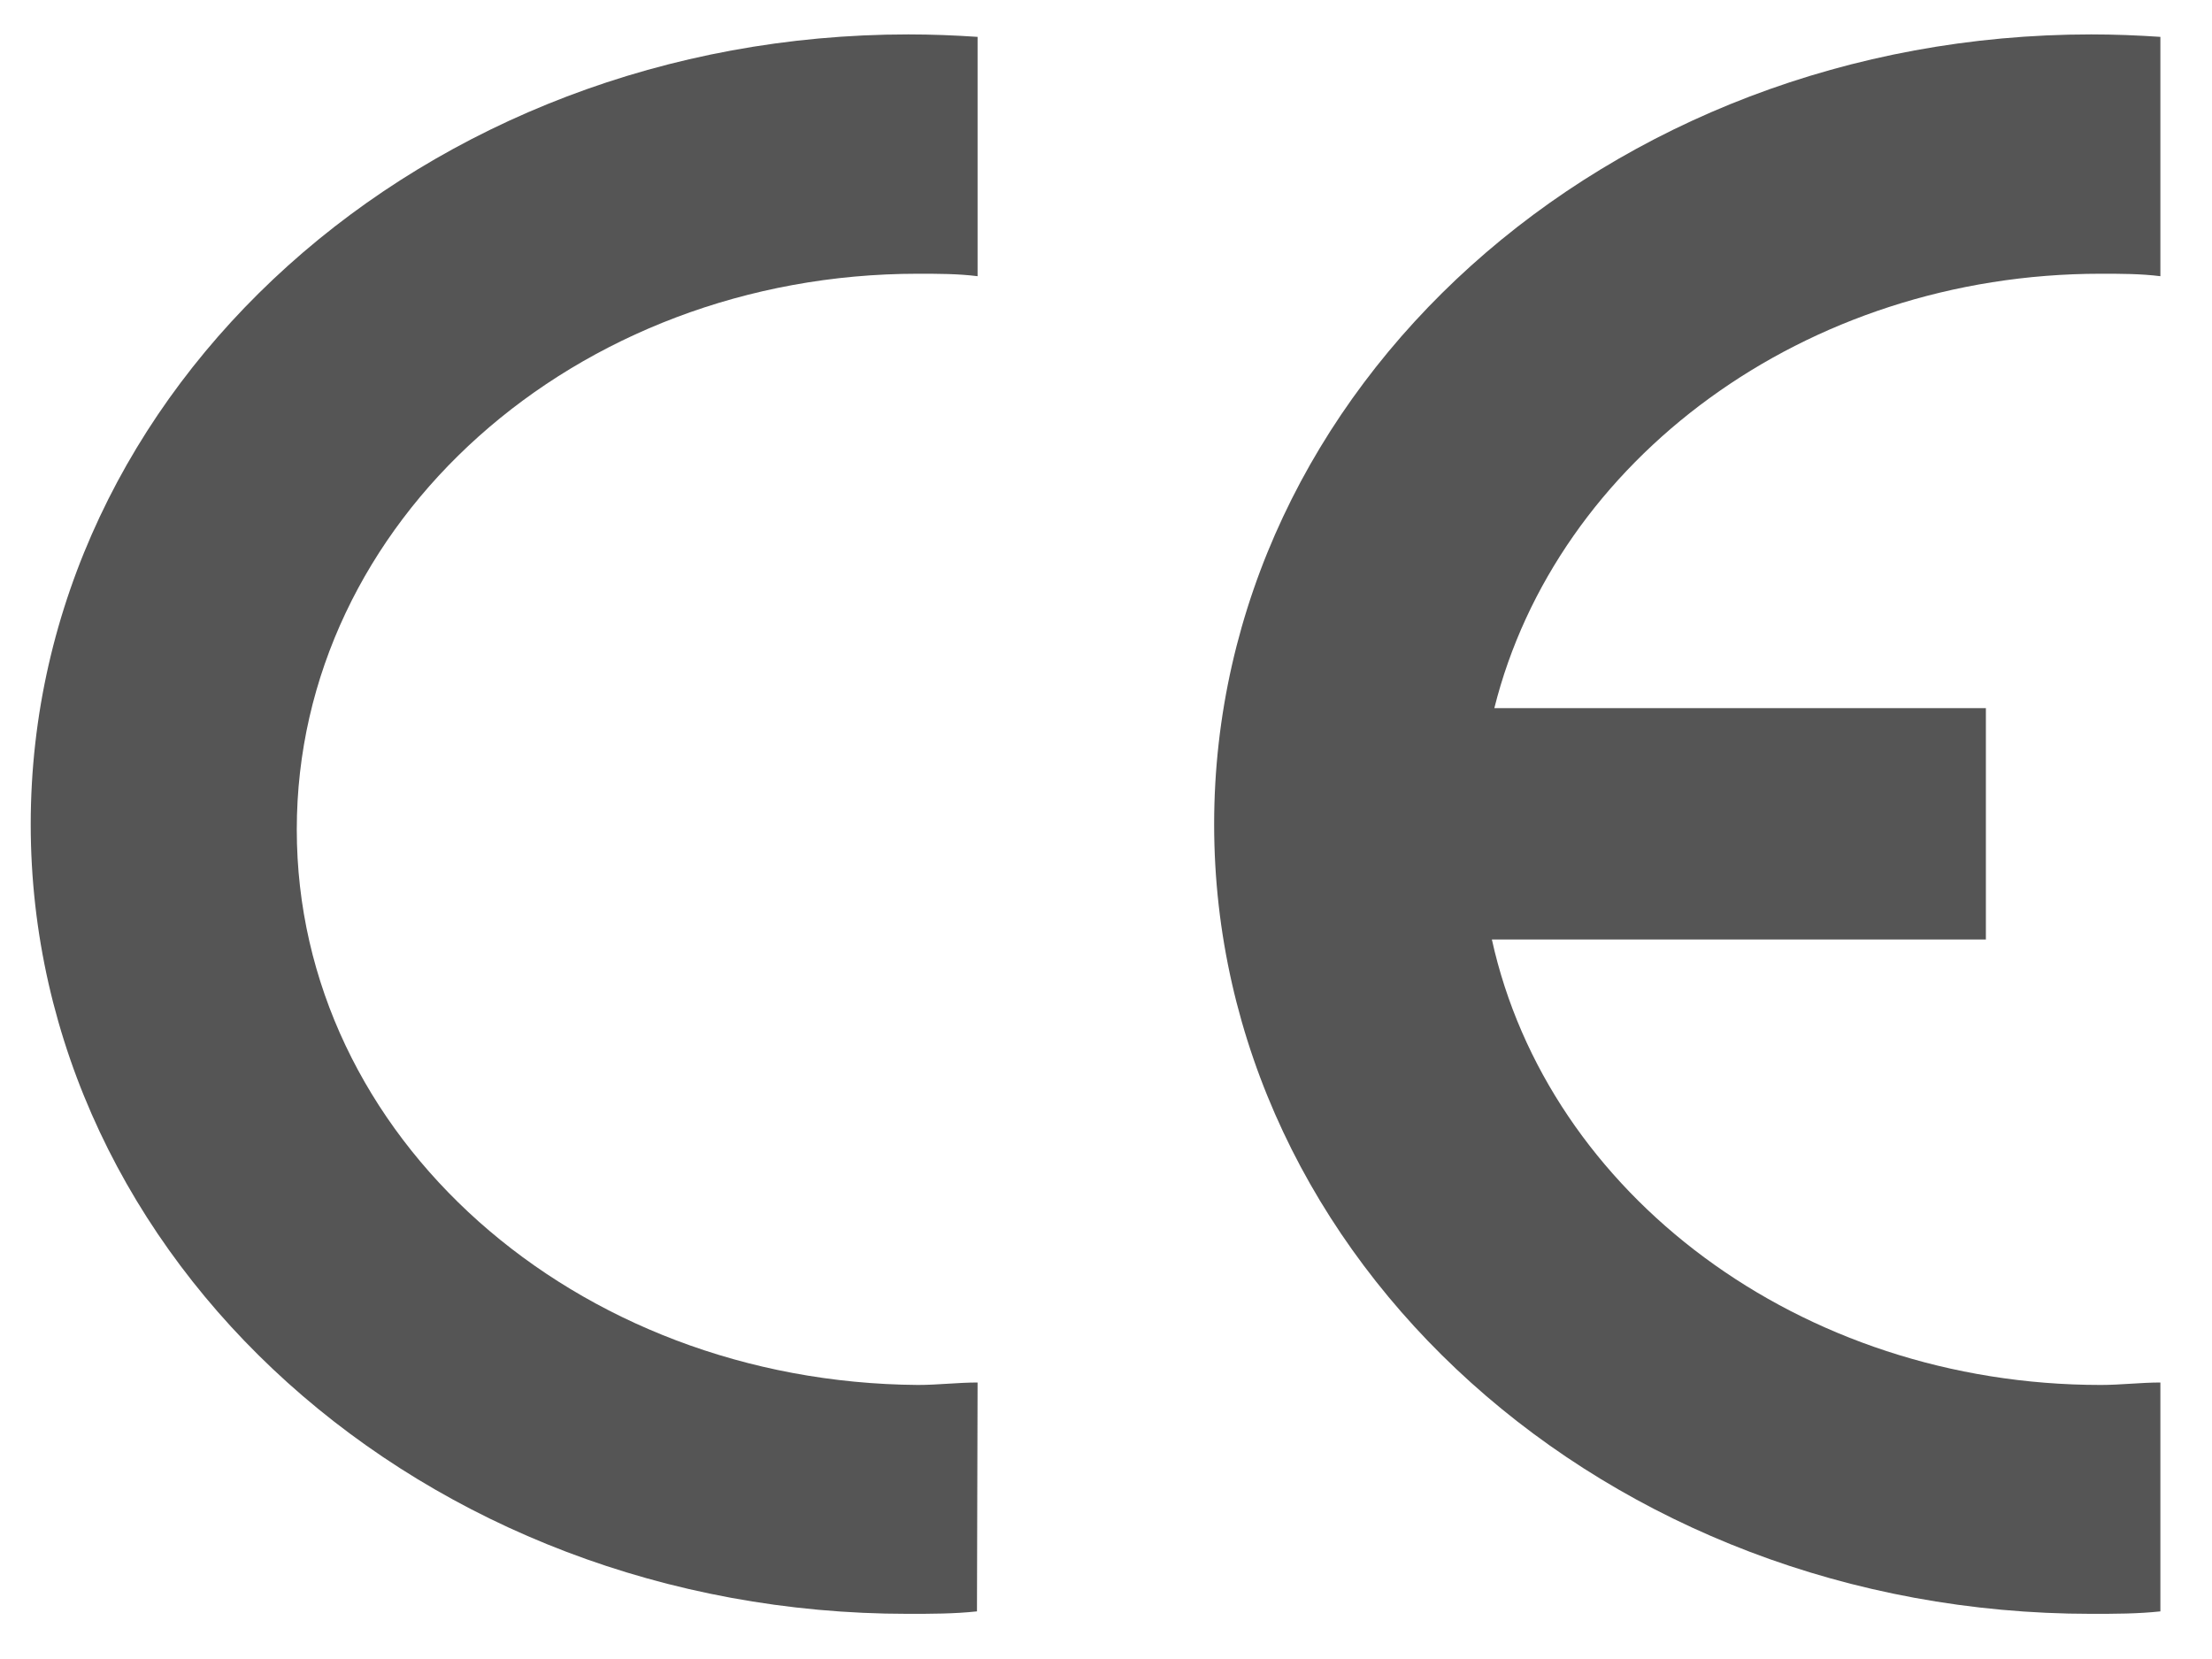
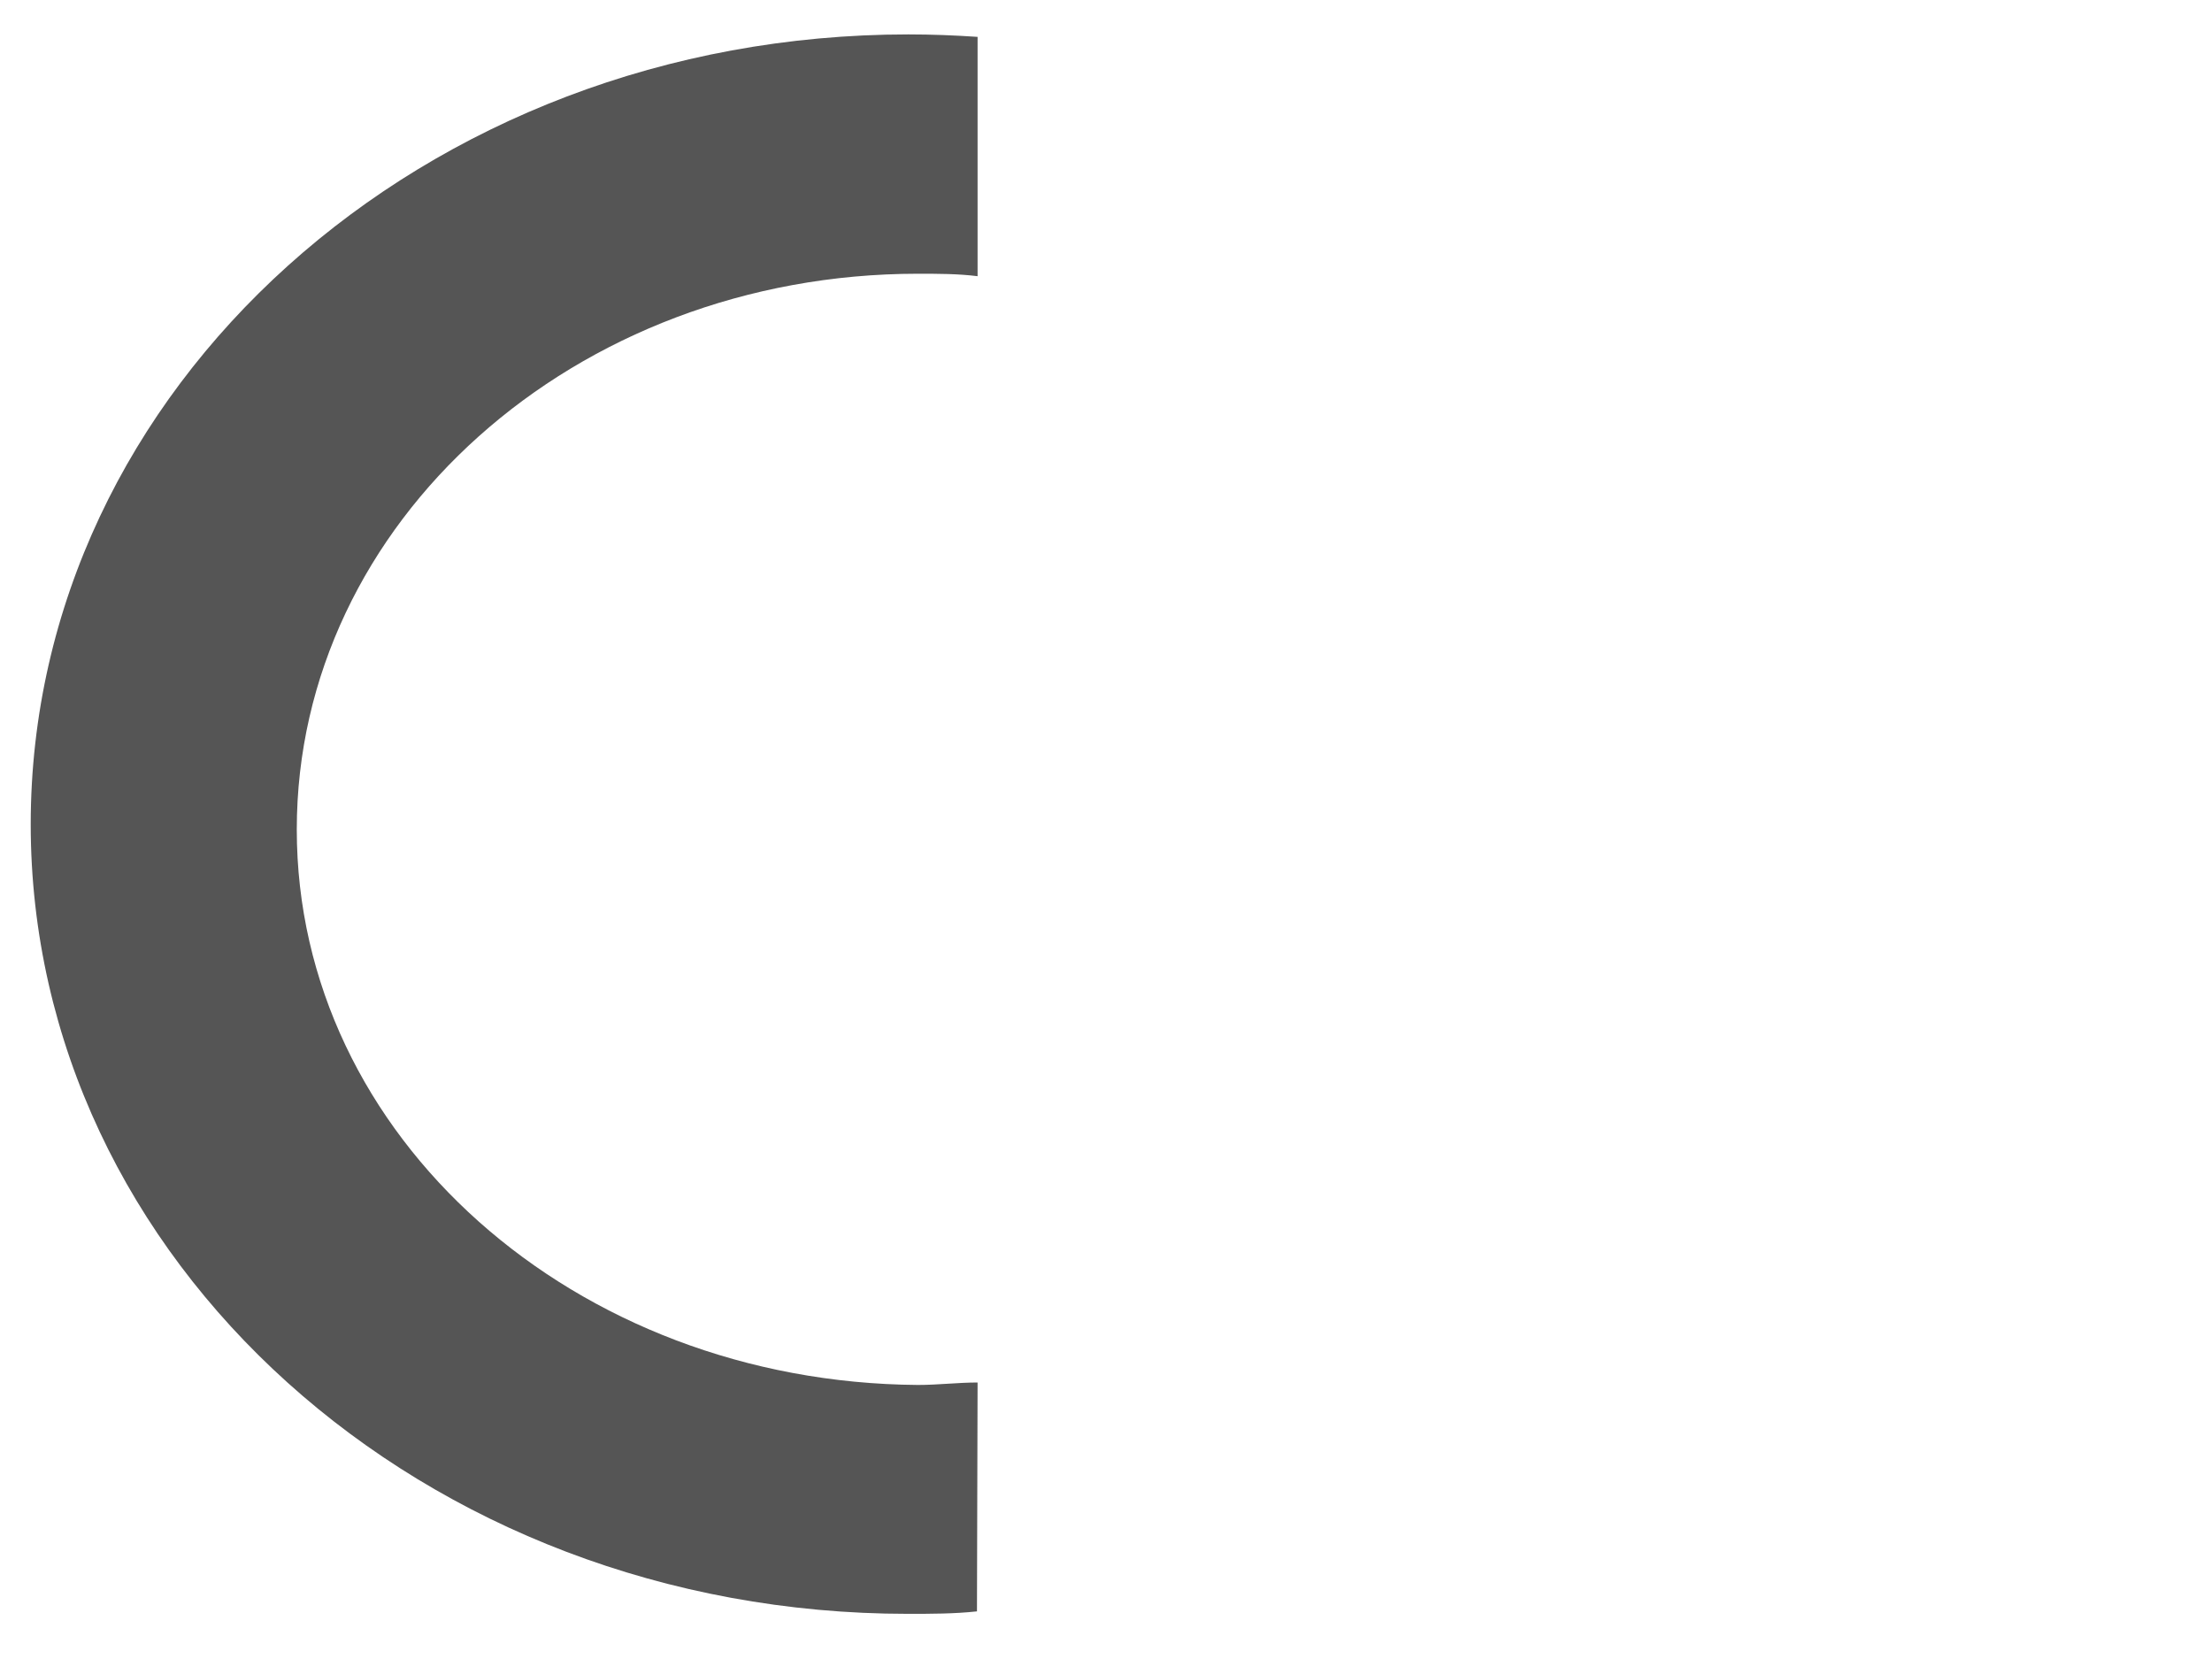
<svg xmlns="http://www.w3.org/2000/svg" id="Layer_1" data-name="Layer 1" viewBox="0 0 72 54">
  <defs>
    <style>.cls-1{fill:#555;}</style>
  </defs>
  <title>laminam_3</title>
  <path class="cls-1" d="M31.82,45c-.64,0-1.29.08-1.94.08C18.71,45,9.66,37,9.66,27S18.71,8.91,29.88,8.91c.65,0,1.3,0,1.94.08V1.2c-.74-.05-1.49-.08-2.25-.08C13.8,1.12,1,12.63,1,26.83s12.78,25.7,28.55,25.7c.76,0,1.51,0,2.25-.08Z" />
-   <path class="cls-1" d="M68.38,8.91c.65,0,1.3,0,1.94.08V1.2c-.74-.05-1.49-.08-2.25-.08-15.77,0-28.55,11.51-28.55,25.71s12.78,25.7,28.55,25.7c.76,0,1.51,0,2.25-.08V45c-.64,0-1.29.08-1.94.08-9.8,0-18-6.23-19.82-14.5H64.64V23.05h-16C50.65,15,58.72,8.91,68.38,8.91" />
</svg>